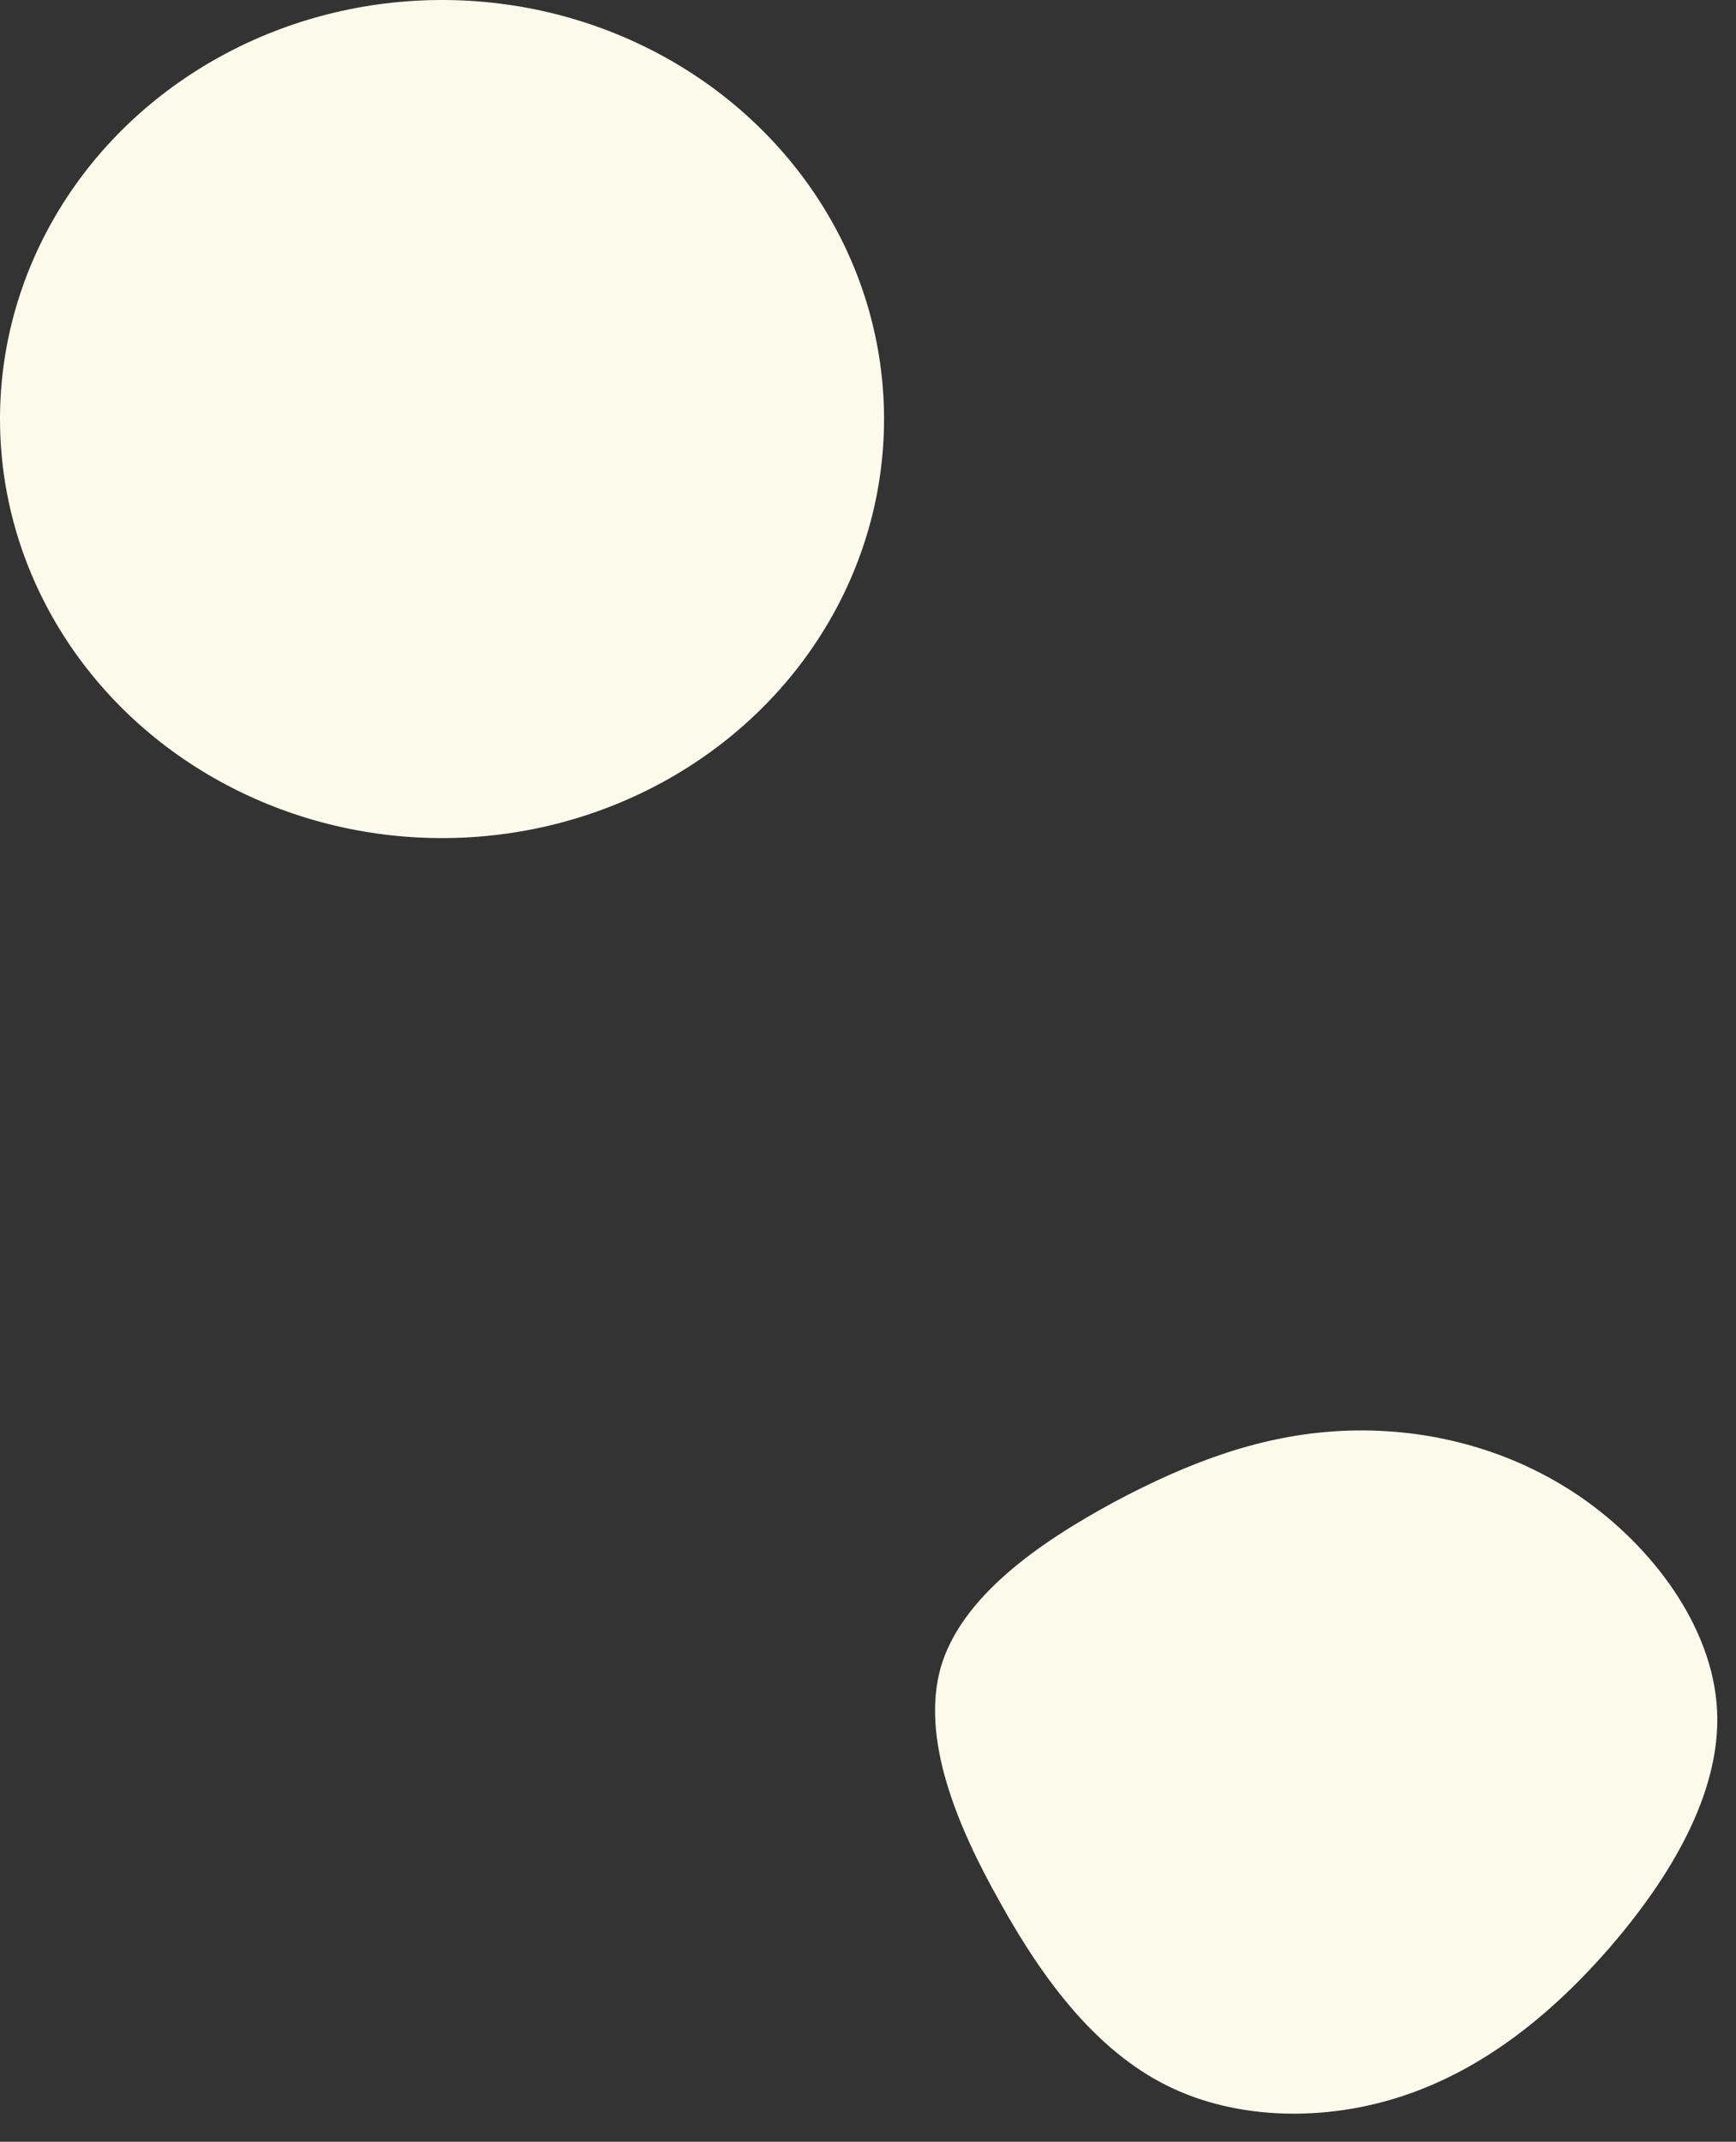
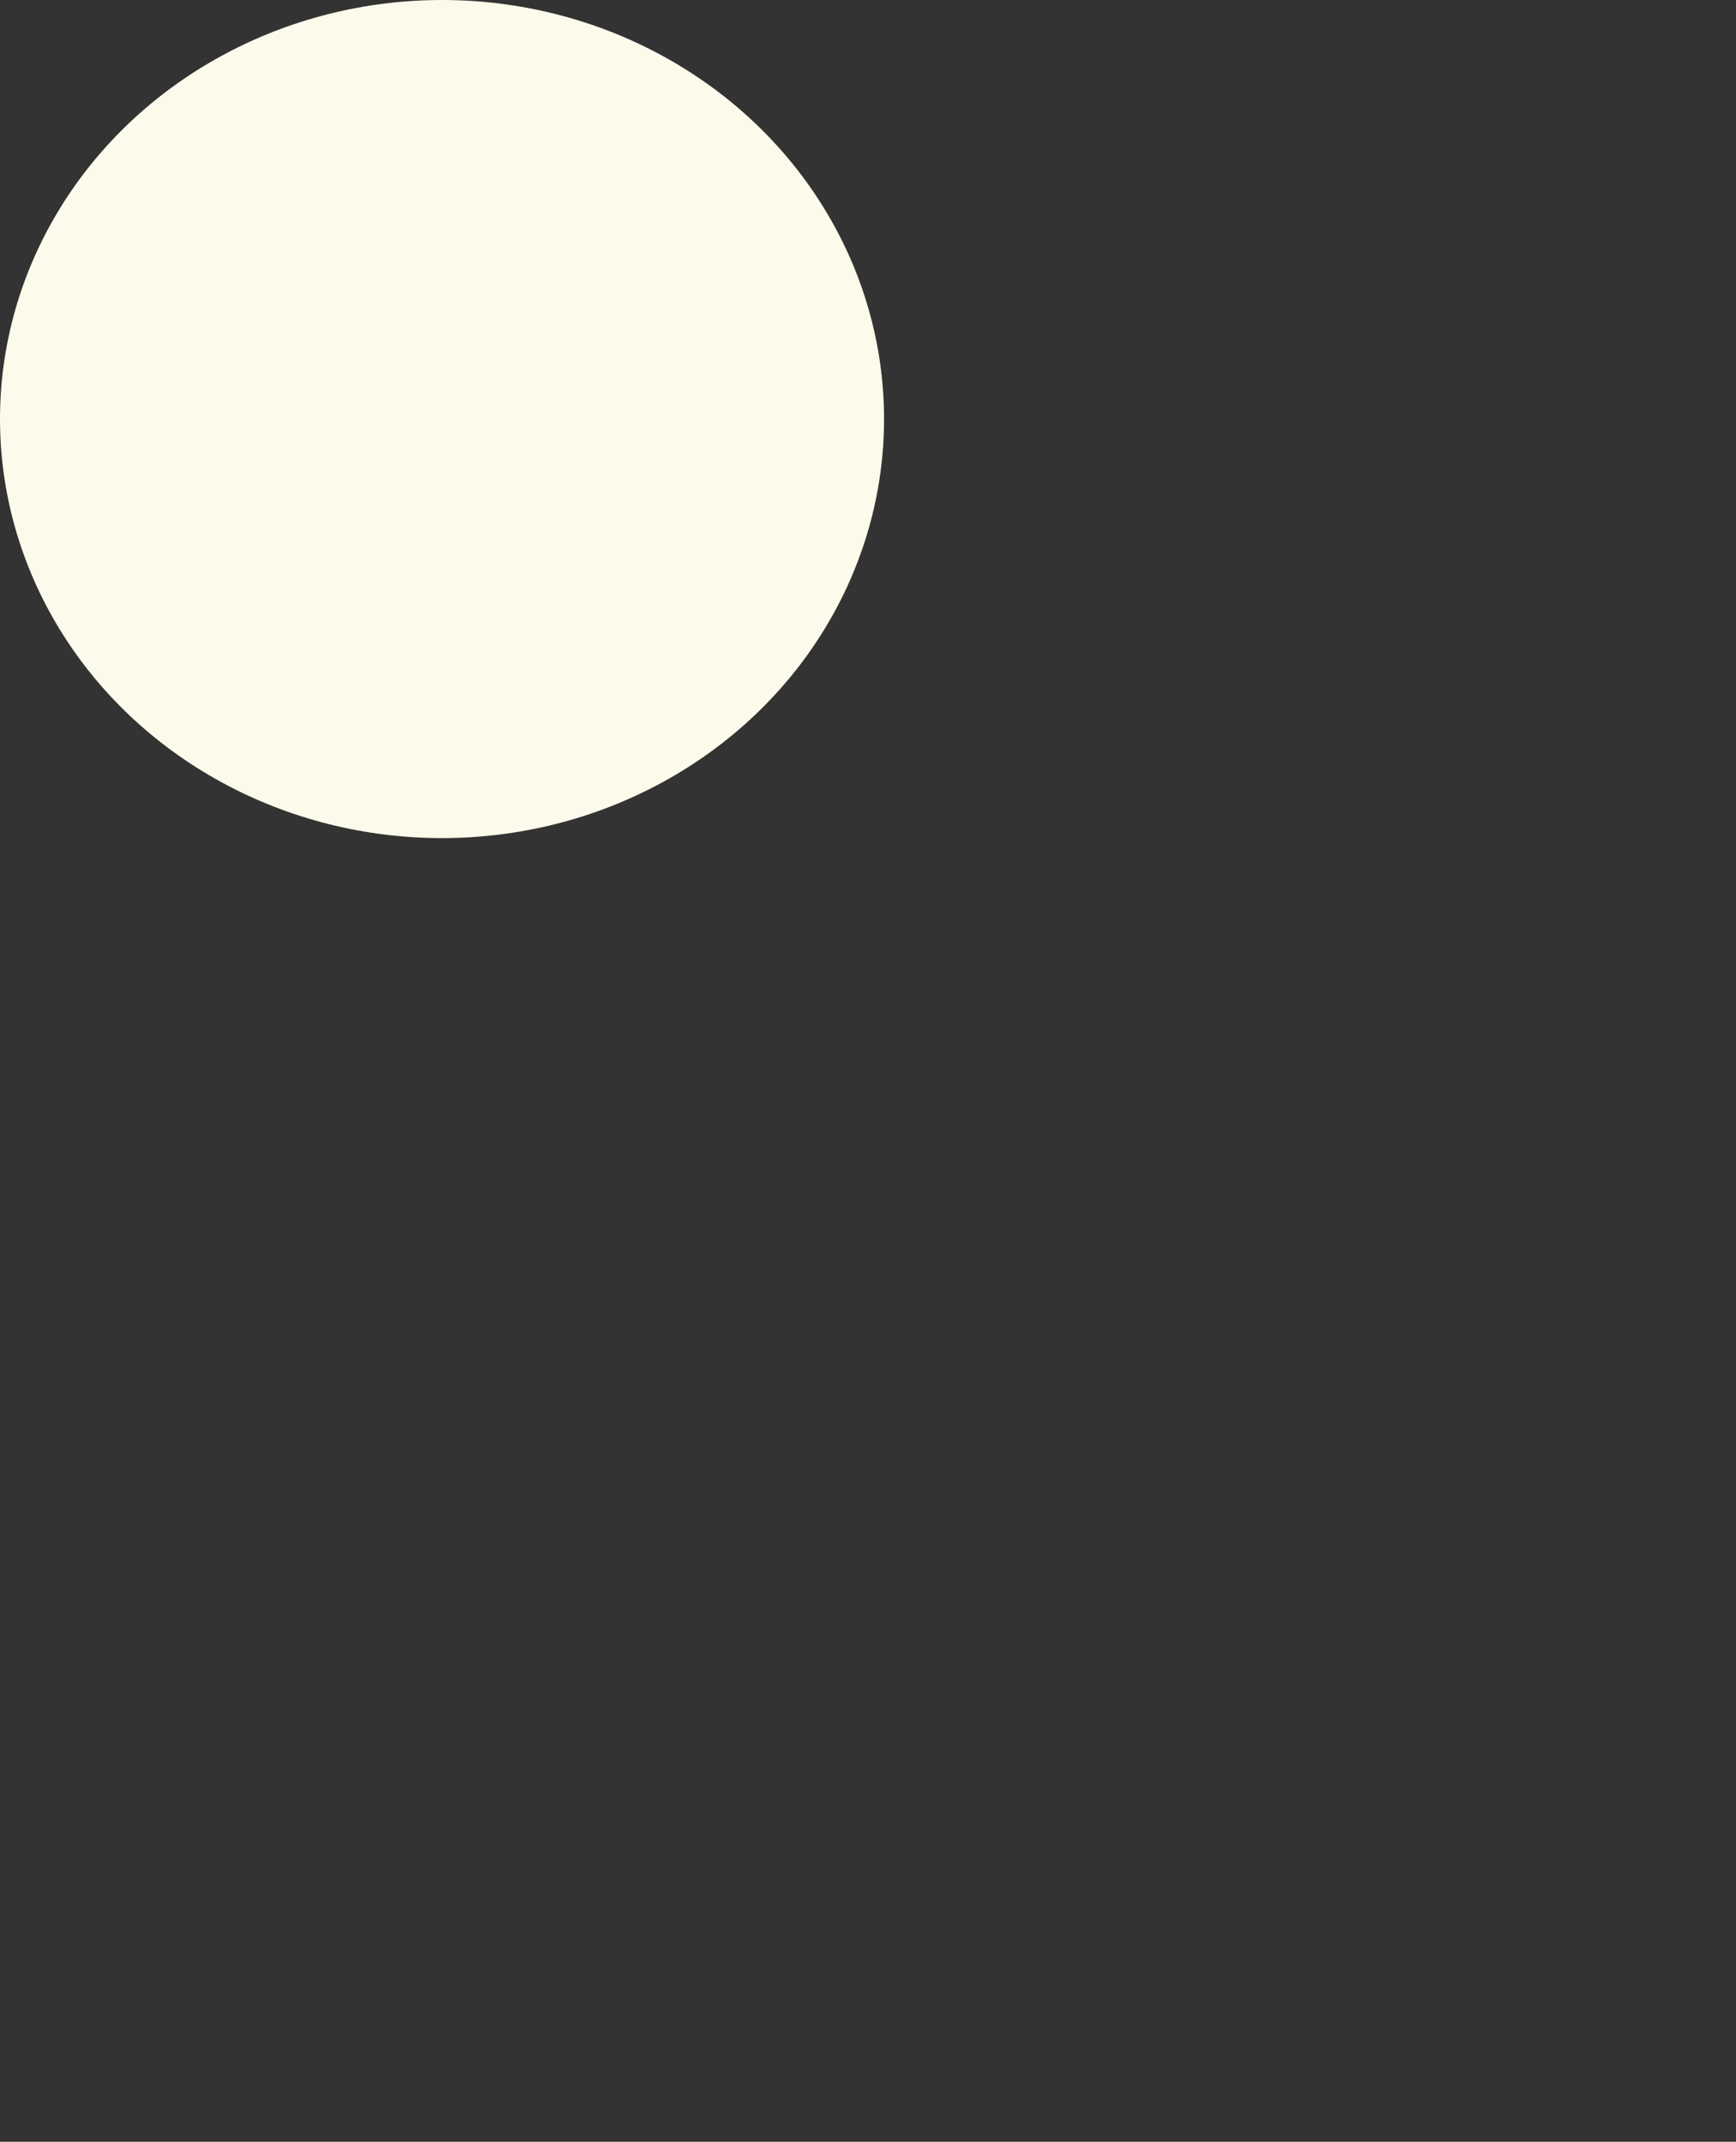
<svg xmlns="http://www.w3.org/2000/svg" width="677.476" height="835.646" viewBox="0 0 677.476 835.646">
  <rect x="0" y="0" width="677.476" height="835.646" fill="#333333" stroke="none" />
  <g id="グループ_1051" data-name="グループ 1051" transform="translate(167 -119)">
-     <path id="blob" d="M173.284-42.62c29.787,17.461,55.465,47.248,59.368,79.5s-13.969,66.764-35.333,95.318c-21.364,28.349-46.221,50.741-75.8,63.066s-64.3,14.38-92.648,2.671-50.741-37.182-69.845-66.558c-19.31-29.171-35.539-62.039-29.582-90.183C-64.4,13.256-35.841-9.752-7.7-27.624c28.144-17.667,55.671-30.2,86.485-33.9S143.292-60.082,173.284-42.62Z" transform="matrix(0.998, 0.07, -0.07, 0.998, 273.483, 733.181)" fill="#fcfaea" />
    <ellipse id="楕円形_298" data-name="楕円形 298" cx="172.5" cy="163.5" rx="172.5" ry="163.5" transform="translate(-167 119)" fill="#fcfaea" />
  </g>
</svg>